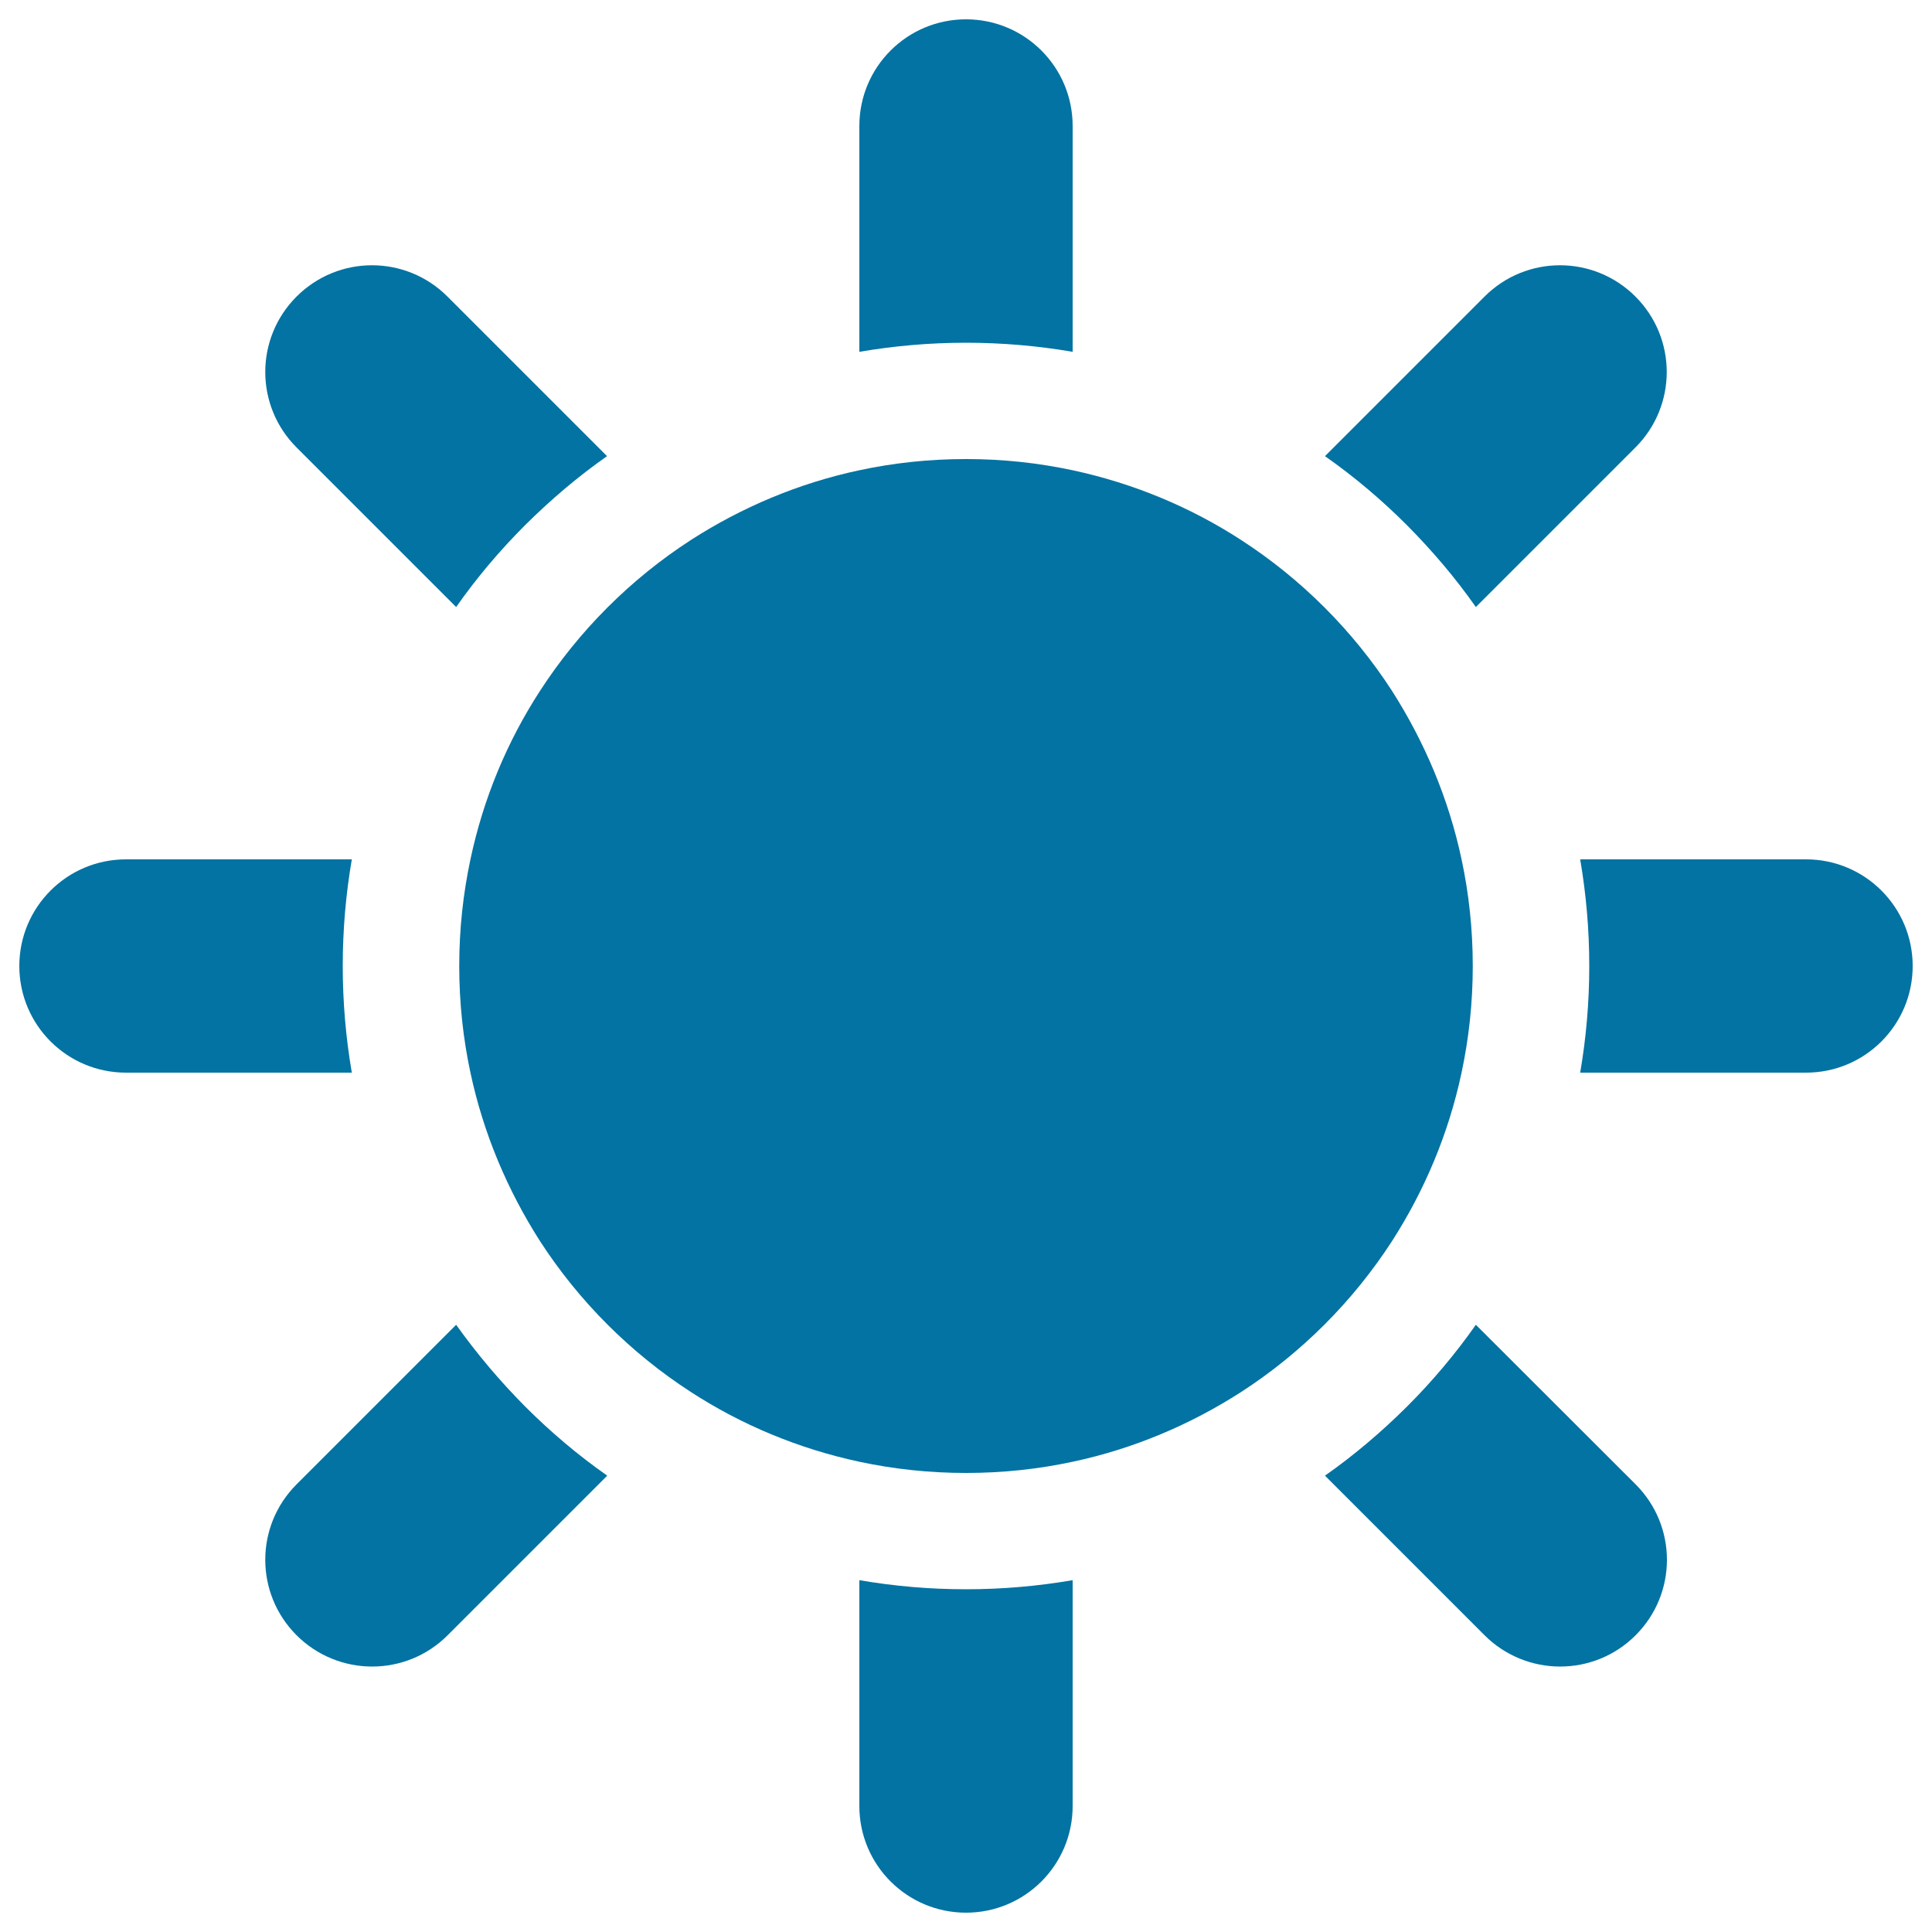
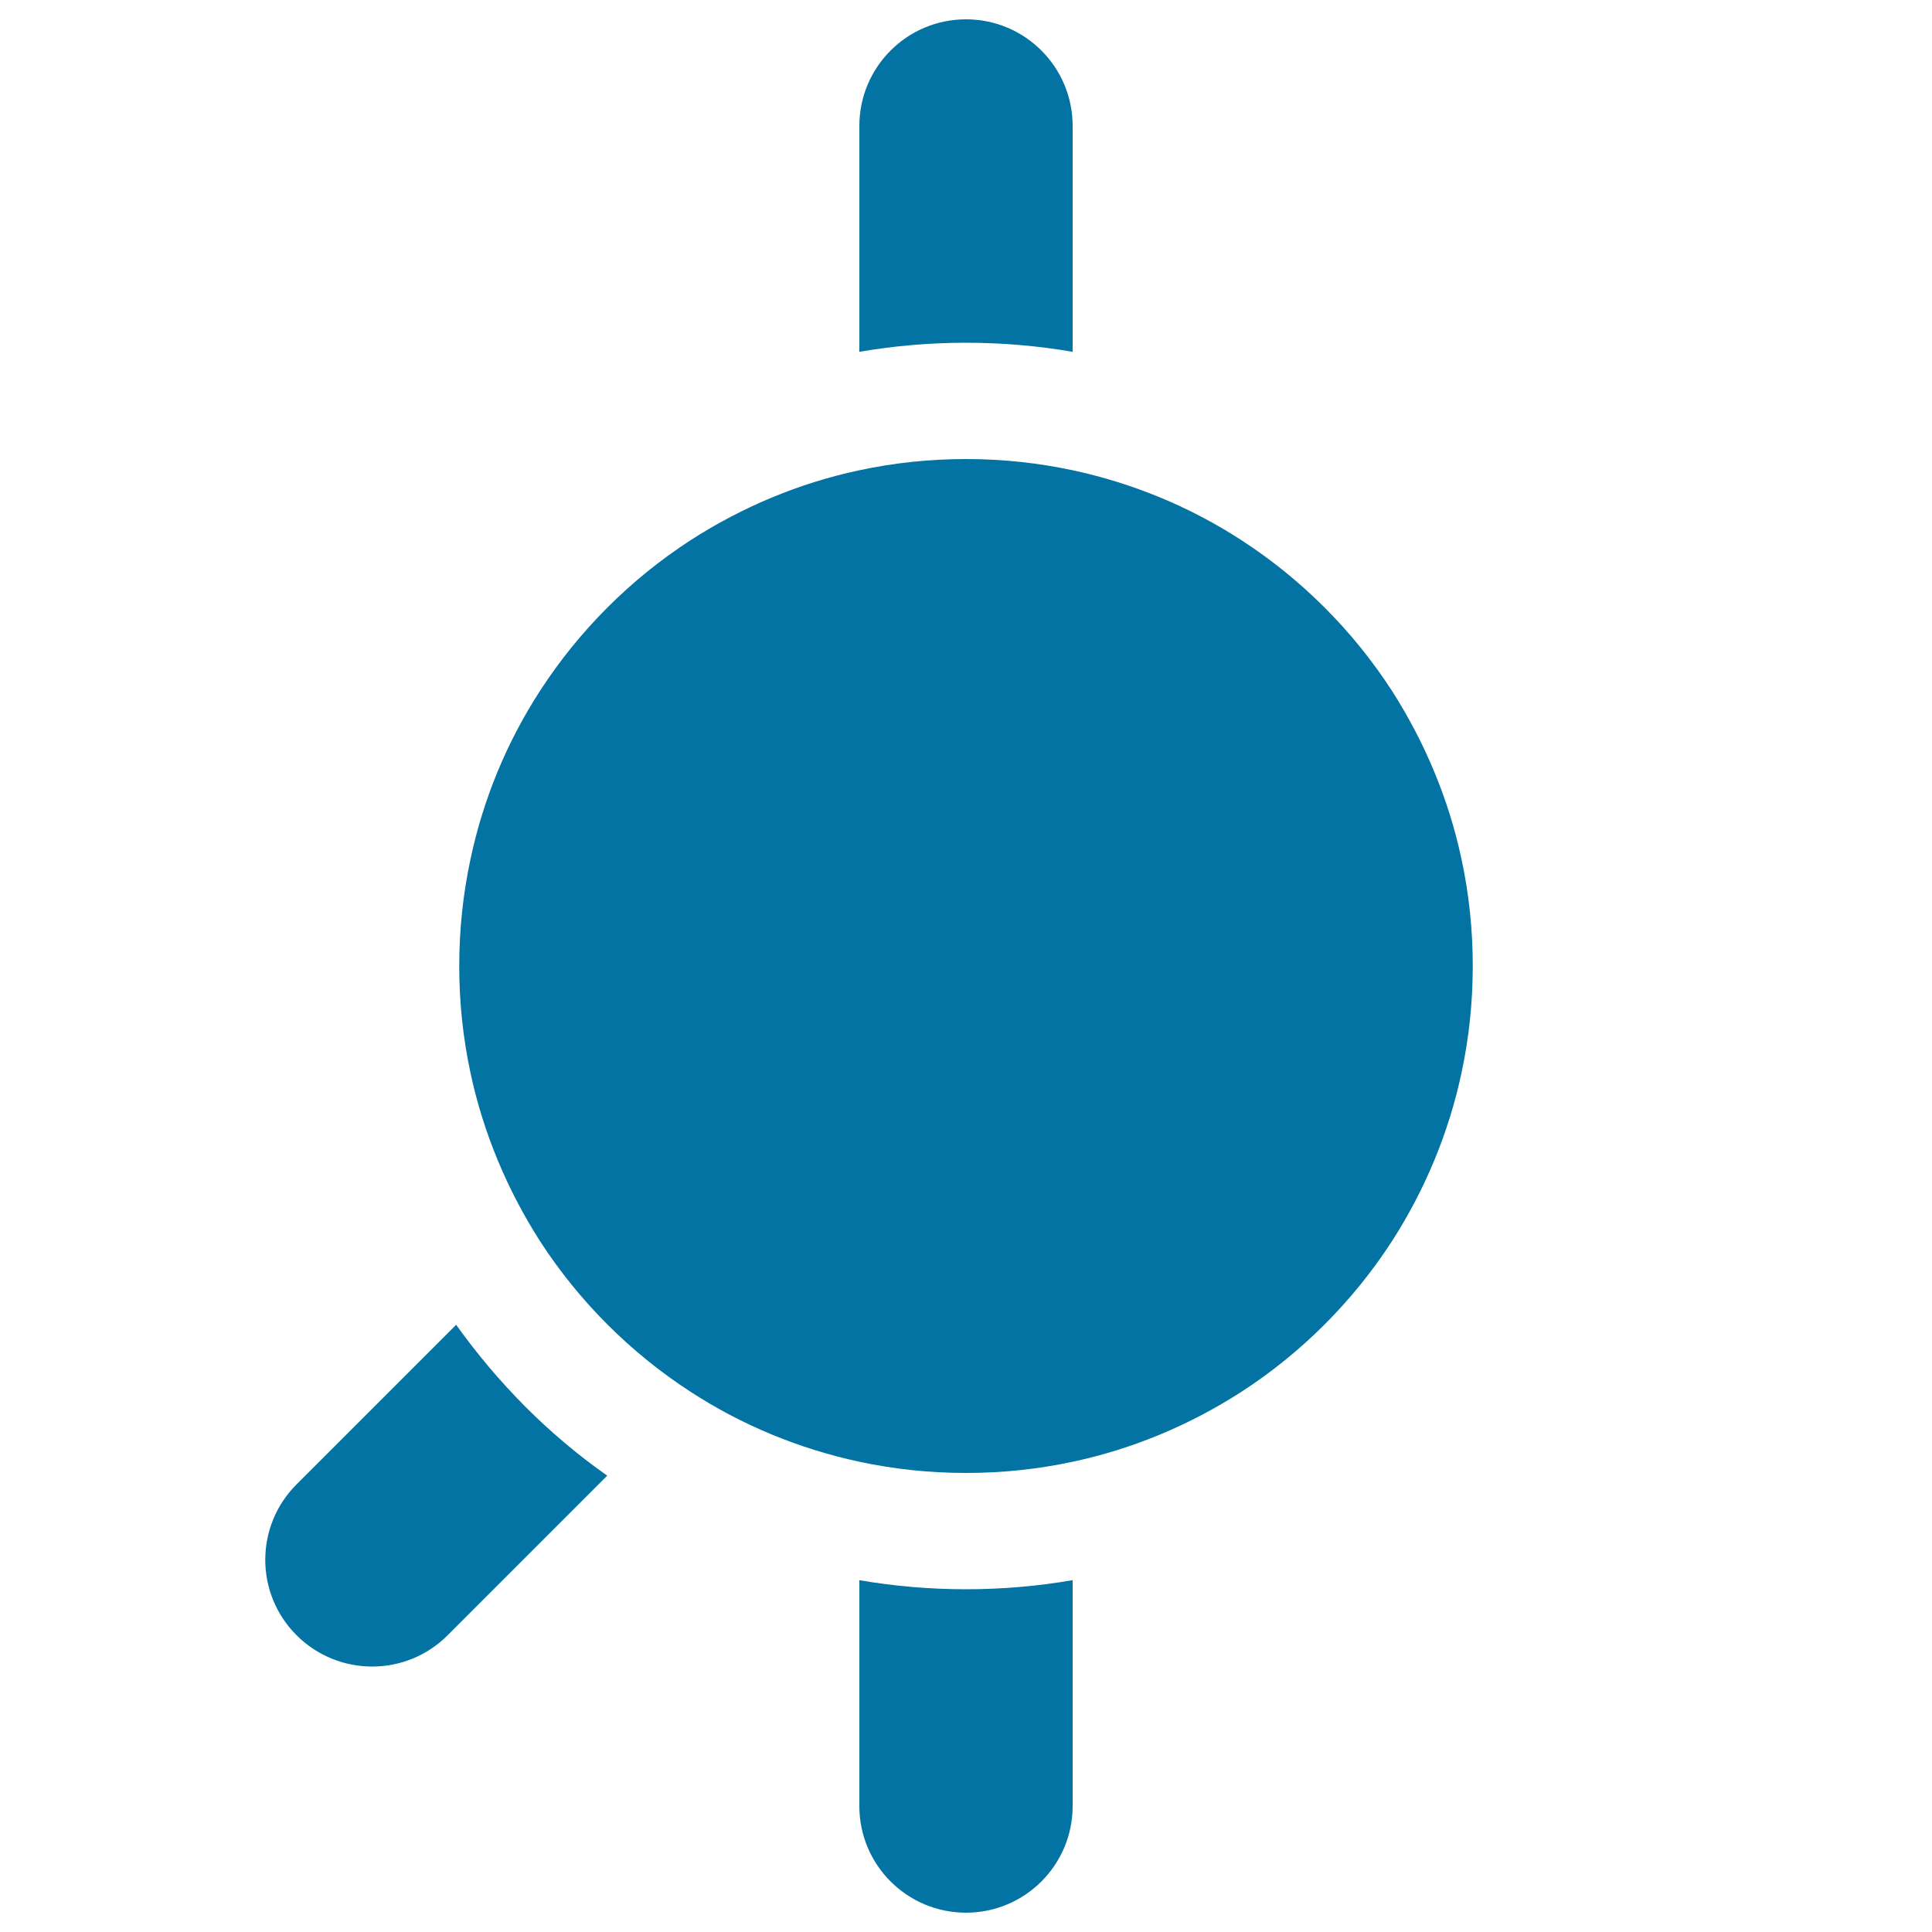
<svg xmlns="http://www.w3.org/2000/svg" viewBox="0 0 1000 1000" style="fill:#0273a2">
  <title>Sunny Day Or Sun Weather SVG icon</title>
  <g>
-     <path d="M768.4,153.5l-82.6,82.6c15.1,10.6,29.2,22.5,42.4,35.7c13.2,13.3,25.1,27.3,35.7,42.4l82.6-82.6c21.6-21.6,21.6-56.5,0-78.1C824.9,131.9,790,131.9,768.4,153.5z" />
    <path d="M236.1,685.7l-82.6,82.6c-21.6,21.6-21.6,56.5,0,78.1c10.7,10.7,24.9,16.2,39.1,16.2c14.2,0,28.3-5.4,39.1-16.2l82.6-82.6c-15.1-10.6-29.2-22.5-42.4-35.7C258.7,714.8,246.8,700.7,236.1,685.7z" />
-     <path d="M763.9,685.7c-10.6,15.1-22.5,29.2-35.7,42.4c-13.3,13.2-27.3,25.1-42.4,35.7l82.6,82.6c10.7,10.7,24.9,16.2,39.1,16.2c14.2,0,28.3-5.4,39.1-16.2c21.6-21.6,21.6-56.5,0-78.1L763.9,685.7z" />
-     <path d="M236.1,314.2c10.6-15.1,22.5-29.2,35.7-42.4c13.3-13.2,27.3-25.1,42.4-35.7l-82.6-82.6c-21.6-21.6-56.5-21.6-78.1,0c-21.6,21.6-21.6,56.5,0,78.1L236.1,314.2z" />
-     <path d="M177.4,500c0-18.7,1.6-37.2,4.7-55.2H65.2C34.7,444.8,10,469.5,10,500c0,30.5,24.7,55.2,55.2,55.2h116.9C179,537.1,177.4,518.7,177.4,500z" />
-     <path d="M934.8,444.8H817.9c3.1,18.1,4.7,36.5,4.7,55.2c0,18.7-1.6,37.2-4.7,55.2h116.9c30.5,0,55.2-24.7,55.2-55.2C990,469.5,965.3,444.8,934.8,444.8z" />
    <path d="M444.8,817.9v116.9c0,30.5,24.7,55.2,55.2,55.2c30.5,0,55.2-24.7,55.2-55.2V817.9c-18.1,3.1-36.5,4.7-55.2,4.7S462.8,821,444.8,817.9z" />
    <path d="M444.8,65.2v116.9c18.1-3.1,36.5-4.7,55.2-4.7s37.2,1.6,55.2,4.7V65.2c0-30.5-24.7-55.2-55.2-55.2C469.5,10,444.8,34.7,444.8,65.2z" />
    <path d="M756.5,555.2c3.8-17.8,5.8-36.2,5.8-55.2c0-19-2-37.5-5.8-55.2c-6.7-31.5-19.2-60.9-36-87.2c-20.2-31.2-46.9-57.9-78.1-78.1c-26.2-17-55.6-29.3-87.2-36.1c-17.8-3.8-36.2-5.8-55.2-5.8c-19,0-37.5,2-55.2,5.8c-31.5,6.7-60.9,19.2-87.2,36.1c-31.2,20.2-57.9,46.9-78.1,78.1c-17,26.2-29.3,55.6-36,87.2c-3.8,17.8-5.8,36.2-5.8,55.2c0,19,2,37.5,5.8,55.2c6.7,31.5,19.2,60.9,36,87.2c20.2,31.2,46.9,57.9,78.1,78.1c26.2,17,55.6,29.3,87.2,36.1c17.8,3.8,36.2,5.8,55.2,5.8c19,0,37.5-2,55.2-5.8c31.5-6.7,60.9-19.2,87.2-36.1c31.2-20.2,57.9-46.9,78.1-78.1C737.4,616.1,749.8,586.7,756.5,555.2z" />
  </g>
</svg>